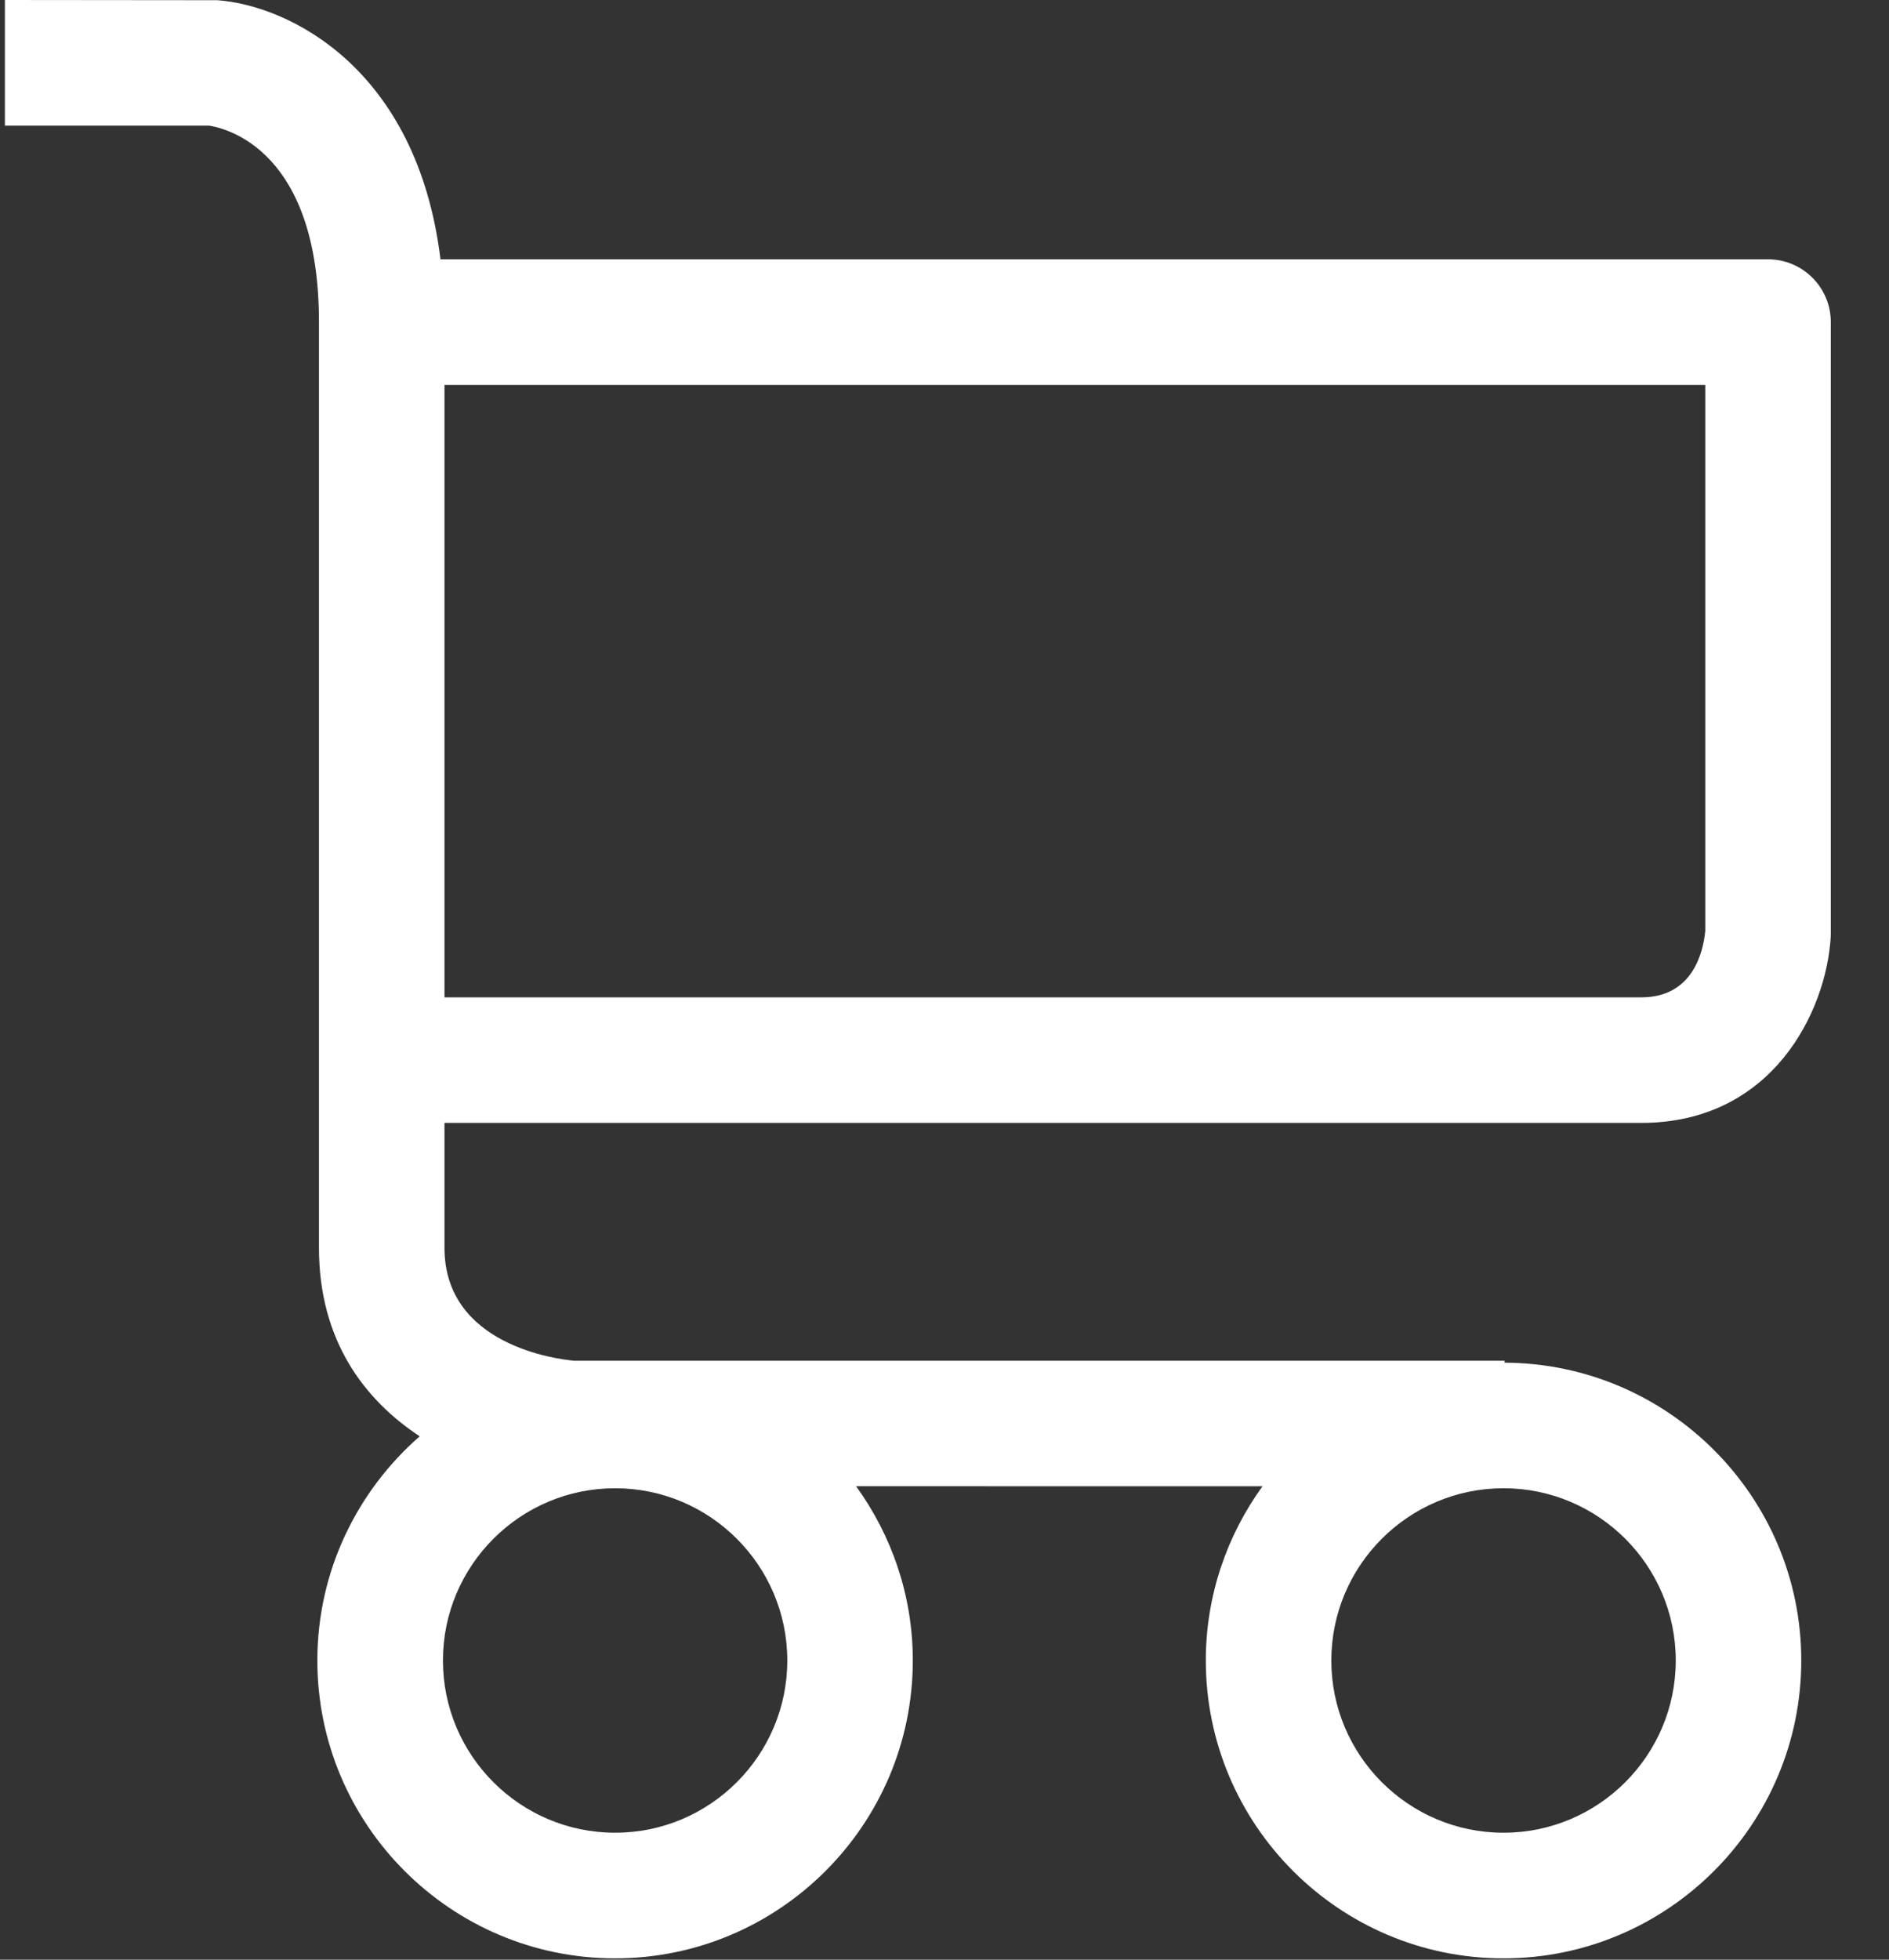
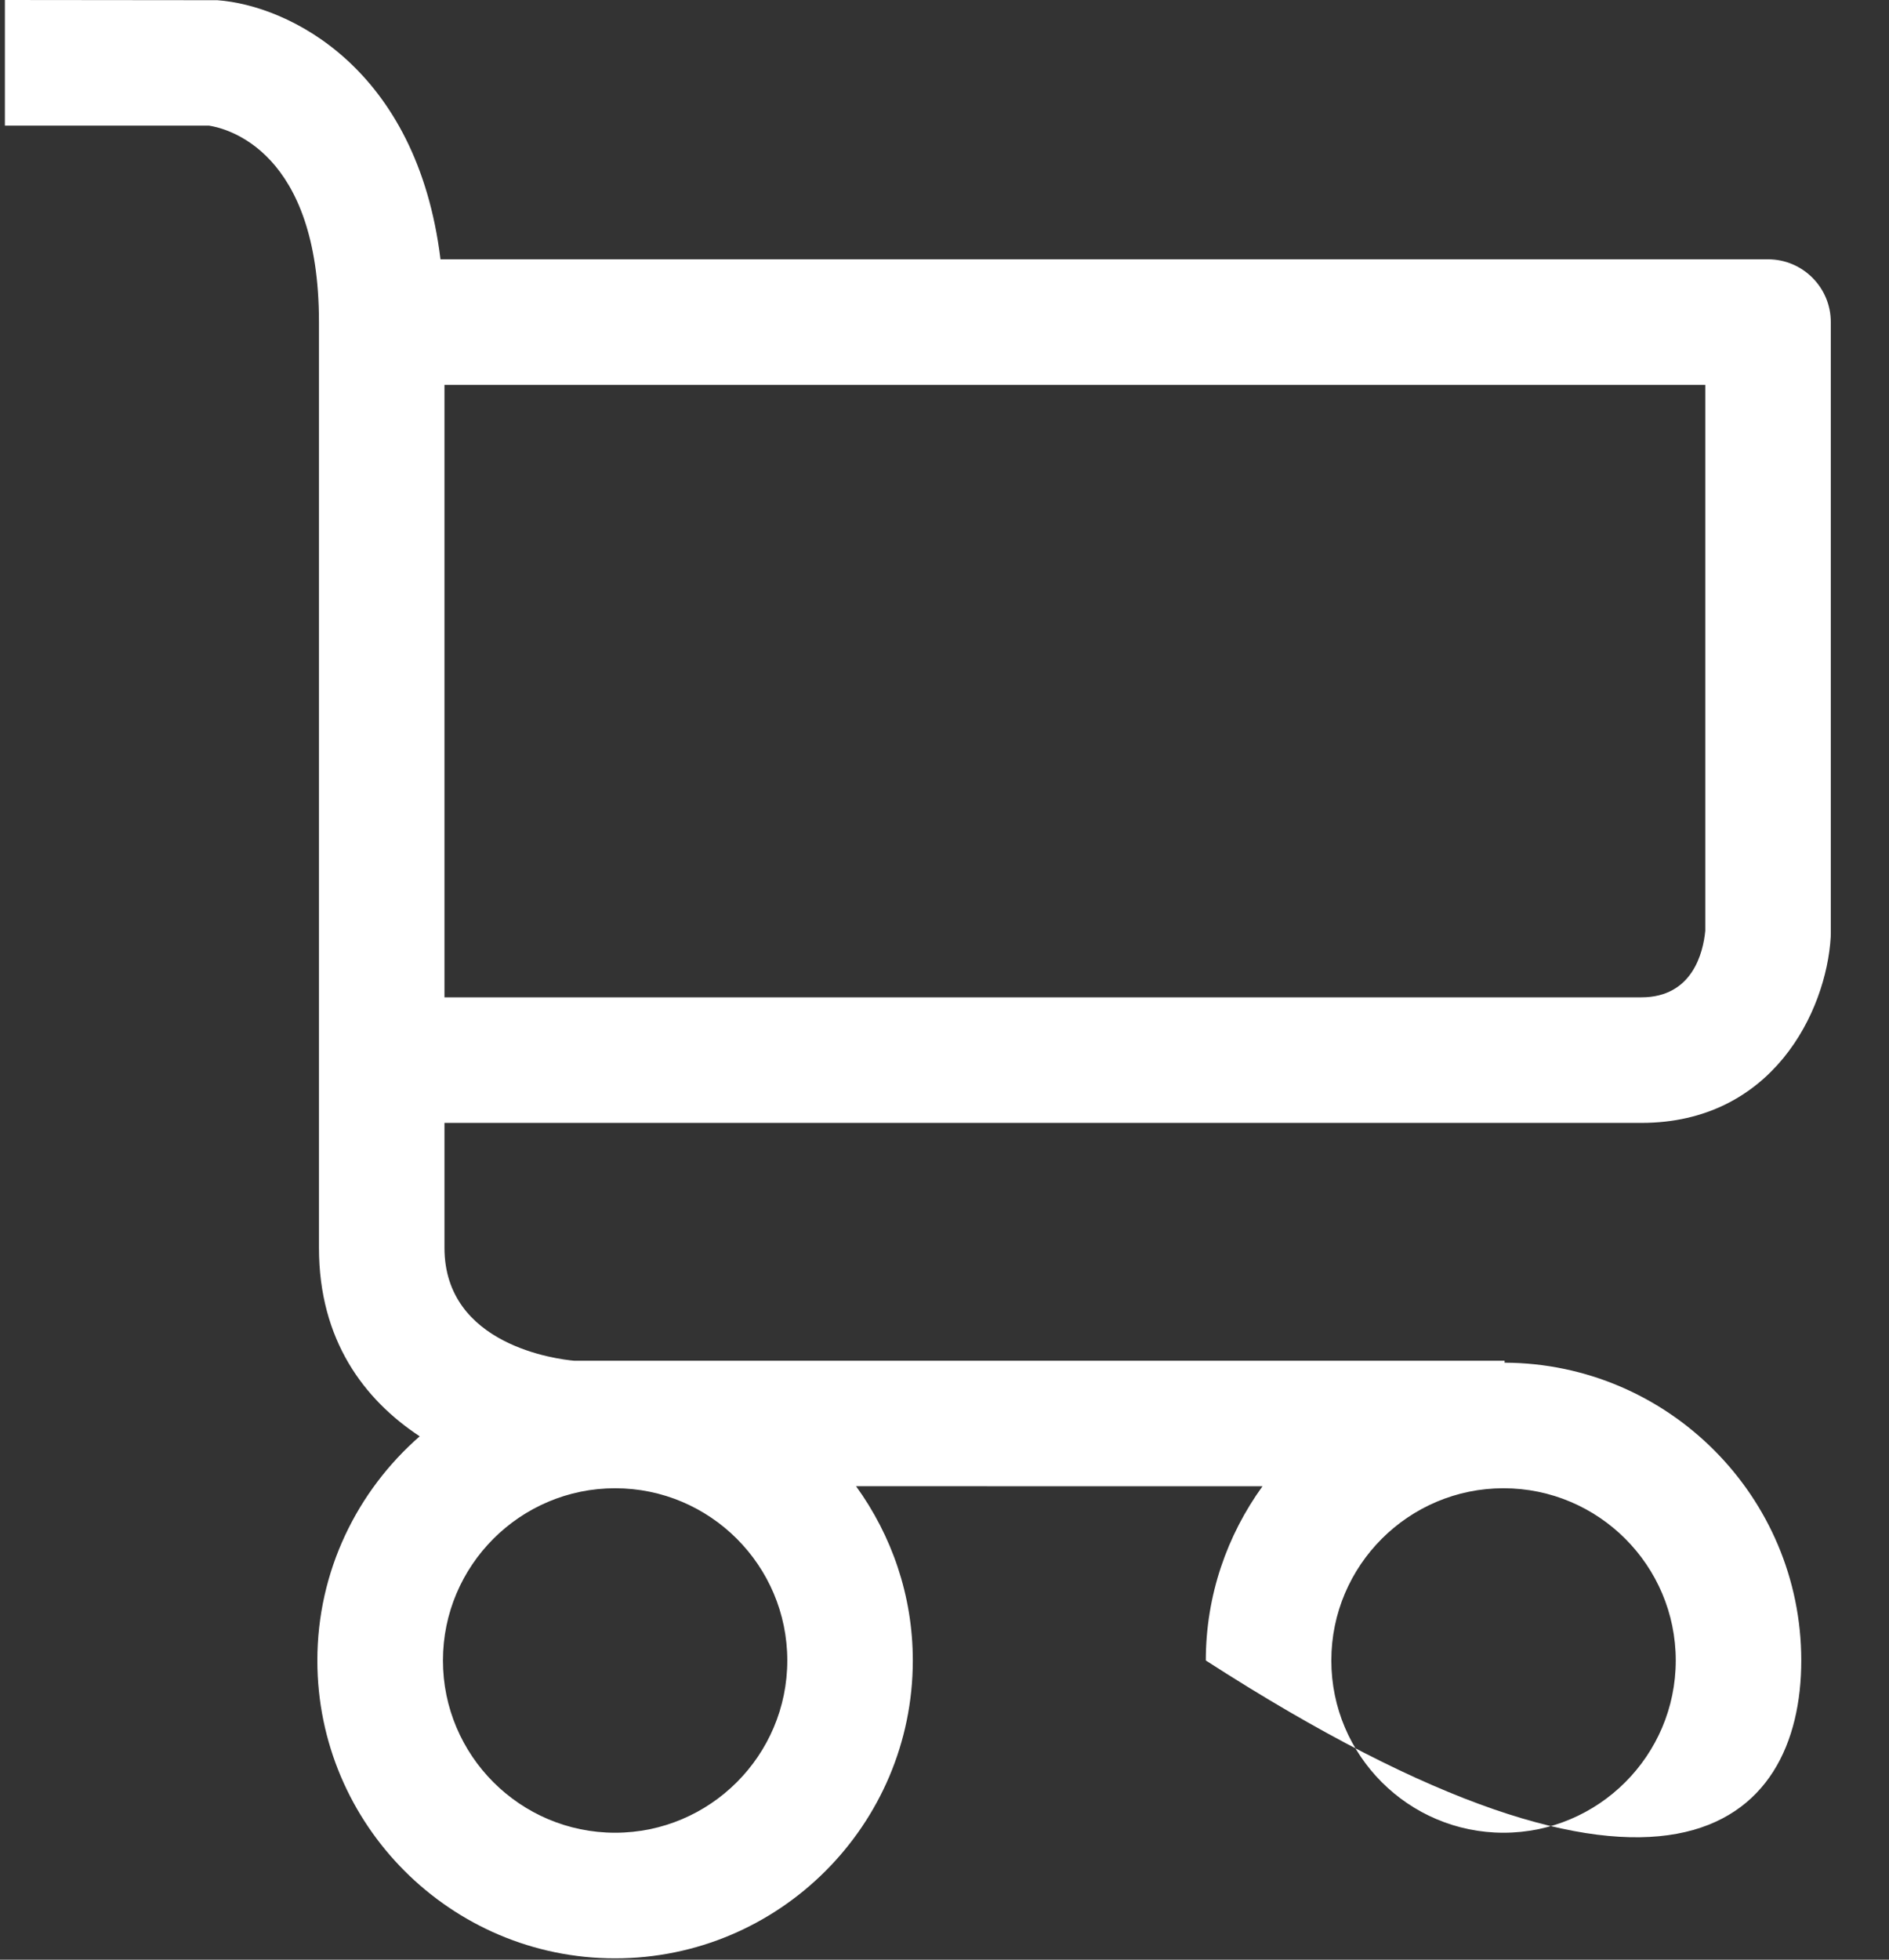
<svg xmlns="http://www.w3.org/2000/svg" width="27px" height="28px" viewBox="0 0 27 28" version="1.1">
  <rect x="0" y="0" width="27" height="28" fill="#333333" stroke="none" />
  <title>icon-shopping-cart</title>
  <desc>Created with Sketch.</desc>
  <defs />
  <g id="Page-1" stroke="none" stroke-width="1" fill="none" fill-rule="evenodd">
    <g id="Mobile" transform="translate(-339, -26)" fill="#ffffff">
      <g id="header">
-         <path d="M364.271,29.705 L345.296,29.705 C344.961,26.969 343.126,26.078 342.108,26.003 L339.07,26 L339.07,27.795 L341.988,27.795 C342.246,27.835 343.559,28.158 343.559,30.602 L343.559,41.147 L343.559,43.829 C343.559,45.151 344.207,46 344.999,46.522 C344.105,47.303 343.536,48.448 343.536,49.725 C343.536,52.072 345.445,53.981 347.791,53.981 C350.138,53.981 352.047,52.072 352.047,49.725 C352.047,48.795 351.744,47.937 351.236,47.235 L357.045,47.236 C356.538,47.937 356.235,48.796 356.235,49.725 C356.235,52.072 358.143,53.981 360.49,53.981 C362.837,53.981 364.746,52.072 364.746,49.725 C364.746,47.384 362.845,45.479 360.506,45.47 L360.506,45.442 L347.205,45.442 C346.971,45.421 345.353,45.224 345.353,43.829 L345.353,42.044 L362.46,42.044 C364.331,42.044 365.103,40.456 365.167,39.388 C365.167,39.371 365.168,39.353 365.168,39.336 L365.168,30.602 C365.168,30.107 364.766,29.705 364.271,29.705 L364.271,29.705 Z M347.792,52.186 C346.435,52.186 345.331,51.082 345.331,49.725 C345.331,48.368 346.435,47.264 347.792,47.264 C349.149,47.264 350.253,48.368 350.253,49.725 C350.253,51.082 349.149,52.186 347.792,52.186 L347.792,52.186 Z M362.952,49.725 C362.952,51.082 361.848,52.186 360.49,52.186 C359.133,52.186 358.029,51.082 358.029,49.725 C358.029,48.368 359.133,47.264 360.49,47.264 C361.848,47.264 362.952,48.368 362.952,49.725 L362.952,49.725 Z M363.374,39.299 C363.345,39.604 363.195,40.25 362.46,40.25 L345.353,40.25 L345.353,31.499 L363.374,31.499 L363.374,39.299 L363.374,39.299 Z" id="icon-shopping-cart" />
+         <path d="M364.271,29.705 L345.296,29.705 C344.961,26.969 343.126,26.078 342.108,26.003 L339.07,26 L339.07,27.795 L341.988,27.795 C342.246,27.835 343.559,28.158 343.559,30.602 L343.559,41.147 L343.559,43.829 C343.559,45.151 344.207,46 344.999,46.522 C344.105,47.303 343.536,48.448 343.536,49.725 C343.536,52.072 345.445,53.981 347.791,53.981 C350.138,53.981 352.047,52.072 352.047,49.725 C352.047,48.795 351.744,47.937 351.236,47.235 L357.045,47.236 C356.538,47.937 356.235,48.796 356.235,49.725 C362.837,53.981 364.746,52.072 364.746,49.725 C364.746,47.384 362.845,45.479 360.506,45.47 L360.506,45.442 L347.205,45.442 C346.971,45.421 345.353,45.224 345.353,43.829 L345.353,42.044 L362.46,42.044 C364.331,42.044 365.103,40.456 365.167,39.388 C365.167,39.371 365.168,39.353 365.168,39.336 L365.168,30.602 C365.168,30.107 364.766,29.705 364.271,29.705 L364.271,29.705 Z M347.792,52.186 C346.435,52.186 345.331,51.082 345.331,49.725 C345.331,48.368 346.435,47.264 347.792,47.264 C349.149,47.264 350.253,48.368 350.253,49.725 C350.253,51.082 349.149,52.186 347.792,52.186 L347.792,52.186 Z M362.952,49.725 C362.952,51.082 361.848,52.186 360.49,52.186 C359.133,52.186 358.029,51.082 358.029,49.725 C358.029,48.368 359.133,47.264 360.49,47.264 C361.848,47.264 362.952,48.368 362.952,49.725 L362.952,49.725 Z M363.374,39.299 C363.345,39.604 363.195,40.25 362.46,40.25 L345.353,40.25 L345.353,31.499 L363.374,31.499 L363.374,39.299 L363.374,39.299 Z" id="icon-shopping-cart" />
      </g>
    </g>
  </g>
</svg>